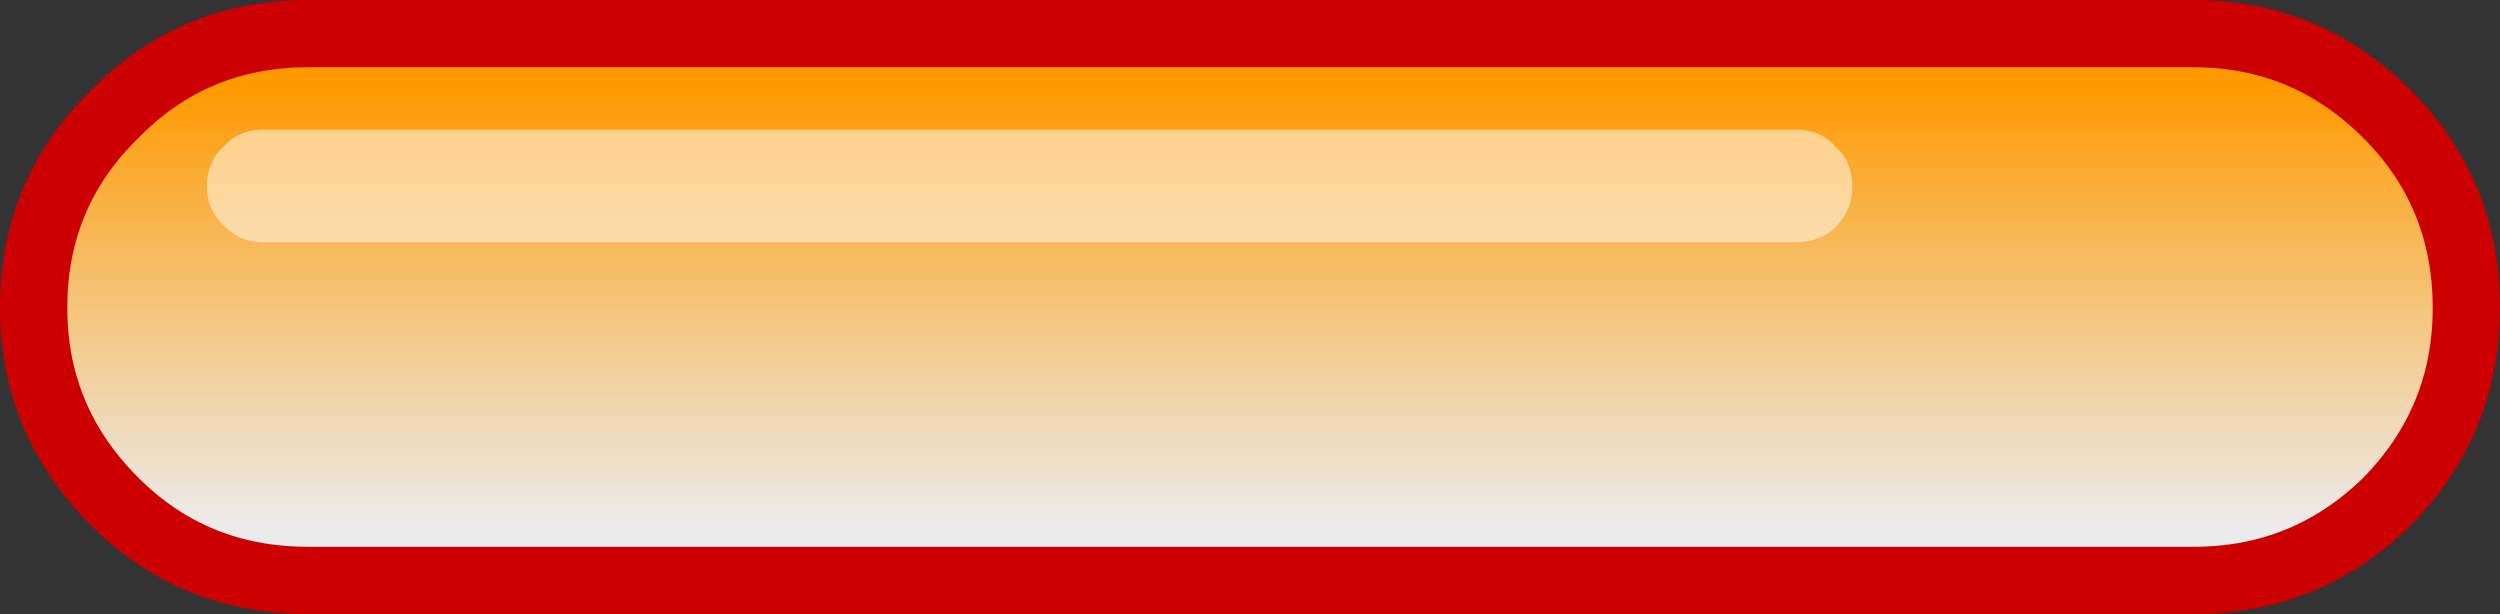
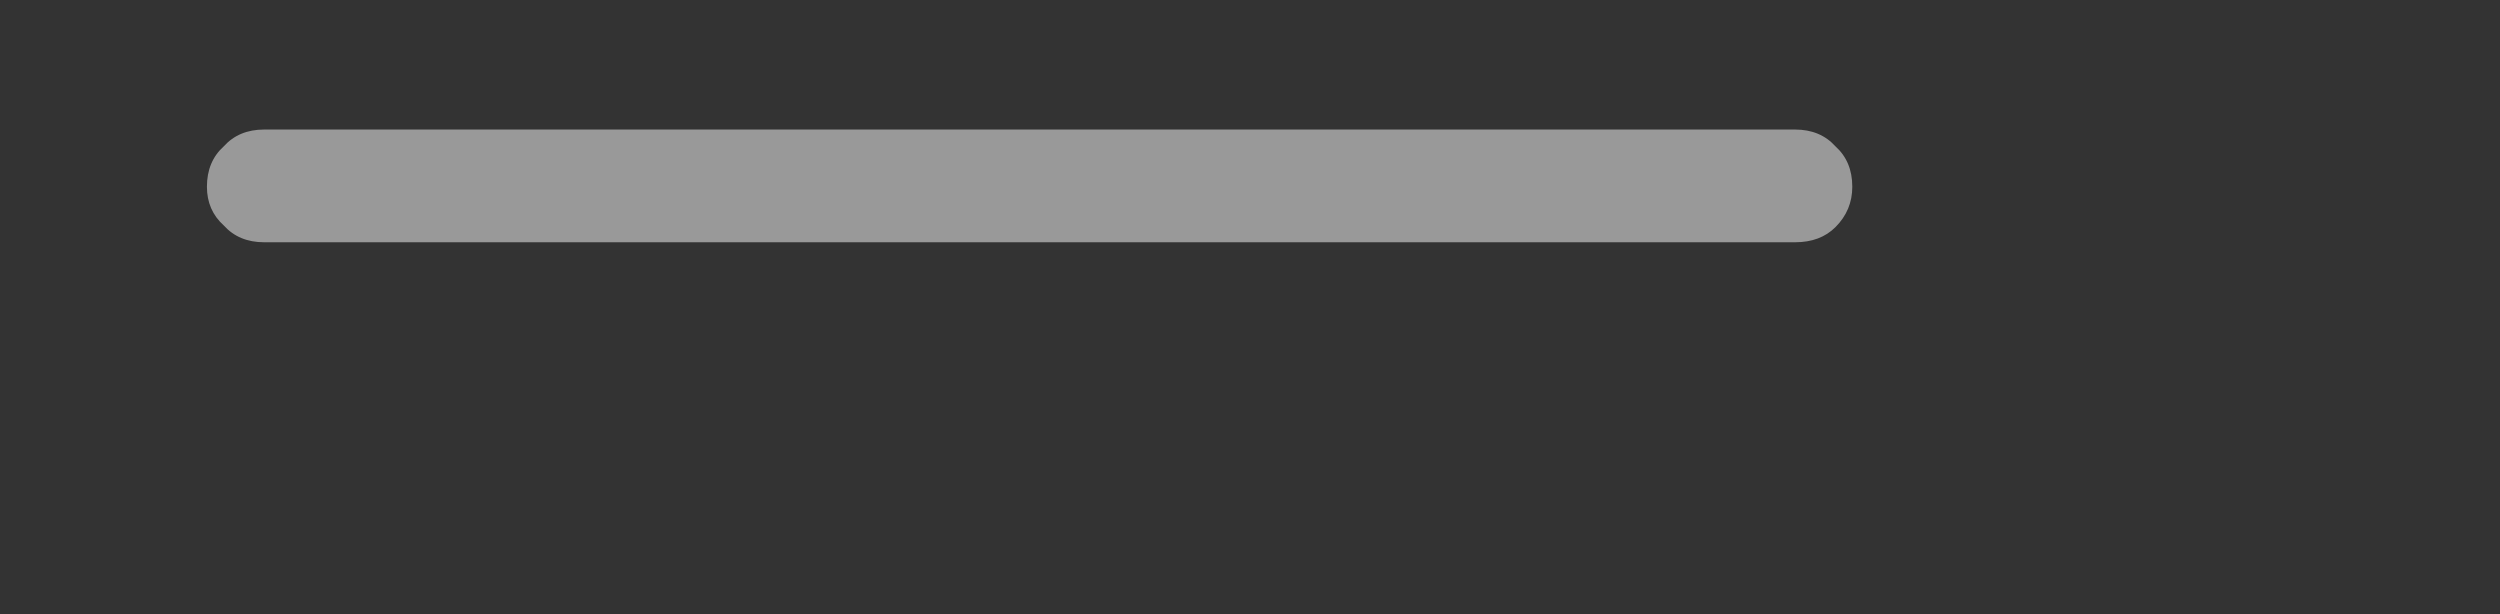
<svg xmlns="http://www.w3.org/2000/svg" height="18.25px" width="74.3px">
  <rect width="100%" height="100%" fill="#333333" stroke="none" />
  <g transform="matrix(1.0, 0.0, 0.0, 1.0, 37.15, 10.4)">
-     <path d="M28.05 -9.4 Q31.4 -9.4 33.8 -7.0 36.15 -4.65 36.15 -1.25 36.15 2.1 33.8 4.5 31.4 6.85 28.05 6.85 L-28.0 6.85 Q-31.4 6.85 -33.75 4.5 -36.15 2.1 -36.15 -1.25 -36.15 -4.65 -33.75 -7.0 -31.4 -9.4 -28.0 -9.4 L28.05 -9.4" fill="url(#gradient0)" fill-rule="evenodd" stroke="none" />
-     <path d="M28.05 -9.4 L-28.0 -9.4 Q-31.4 -9.4 -33.75 -7.0 -36.15 -4.65 -36.15 -1.25 -36.15 2.1 -33.75 4.5 -31.4 6.85 -28.0 6.85 L28.05 6.85 Q31.4 6.85 33.8 4.5 36.15 2.1 36.15 -1.25 36.15 -4.65 33.8 -7.0 31.4 -9.4 28.05 -9.4 Z" fill="none" stroke="#cc0000" stroke-linecap="round" stroke-linejoin="round" stroke-width="2.0" />
    <path d="M-30.5 -3.7 Q-31.0 -4.15 -31.0 -4.85 -31.0 -5.6 -30.5 -6.05 -30.05 -6.55 -29.3 -6.55 L16.2 -6.55 Q16.95 -6.55 17.4 -6.05 17.9 -5.6 17.9 -4.85 17.9 -4.15 17.4 -3.65 16.95 -3.2 16.2 -3.2 L-29.3 -3.2 Q-30.05 -3.2 -30.5 -3.7" fill="#ffffff" fill-opacity="0.502" fill-rule="evenodd" stroke="none" />
  </g>
  <defs>
    <linearGradient gradientTransform="matrix(0.0, -0.008, 0.01, 0.0, -0.05, -1.25)" gradientUnits="userSpaceOnUse" id="gradient0" spreadMethod="pad" x1="-819.2" x2="819.2">
      <stop offset="0.0" stop-color="#ffffff" stop-opacity="0.902" />
      <stop offset="1.0" stop-color="#ff9900" />
    </linearGradient>
  </defs>
</svg>